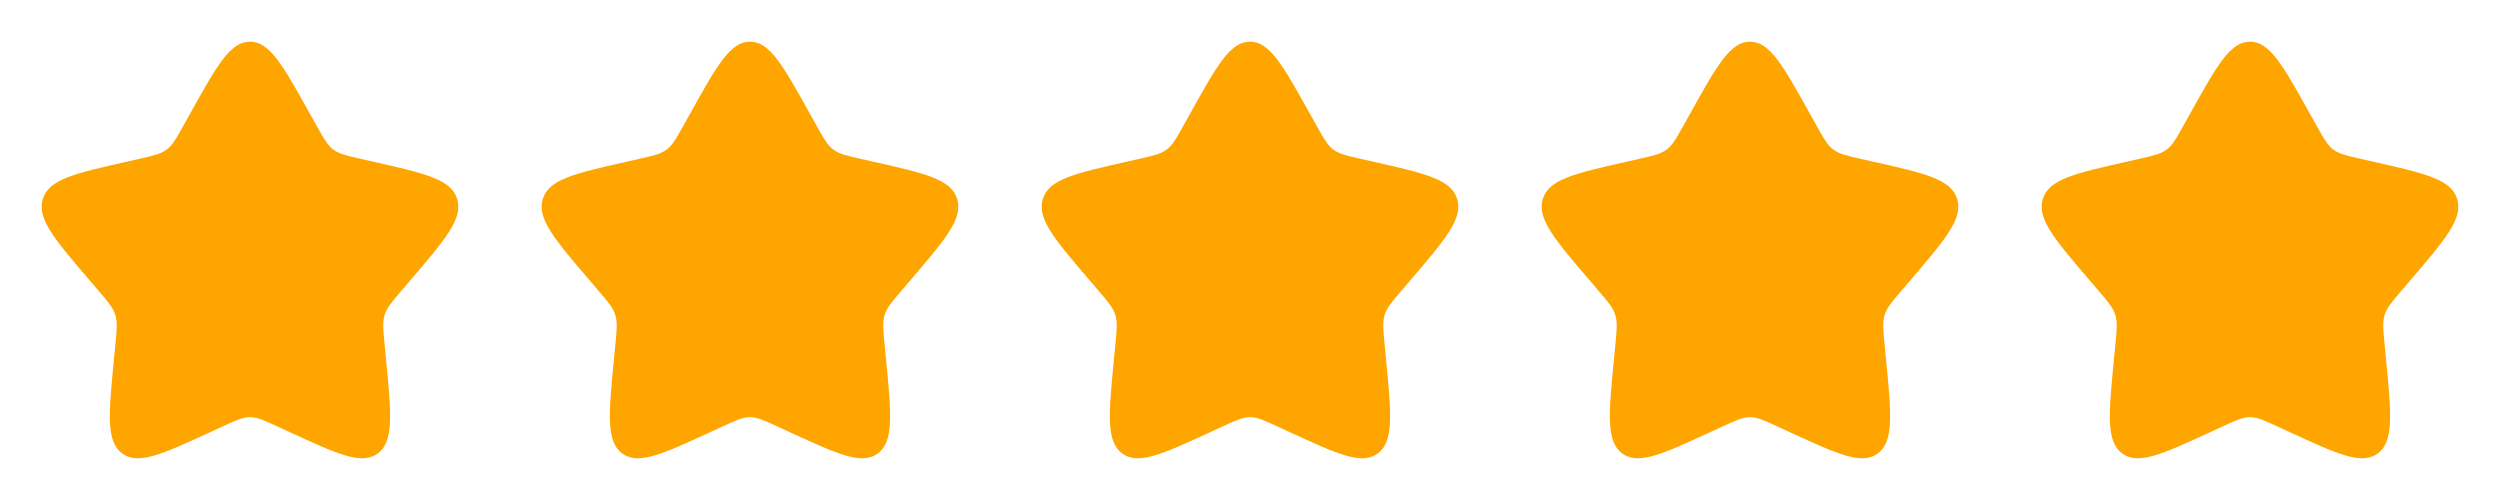
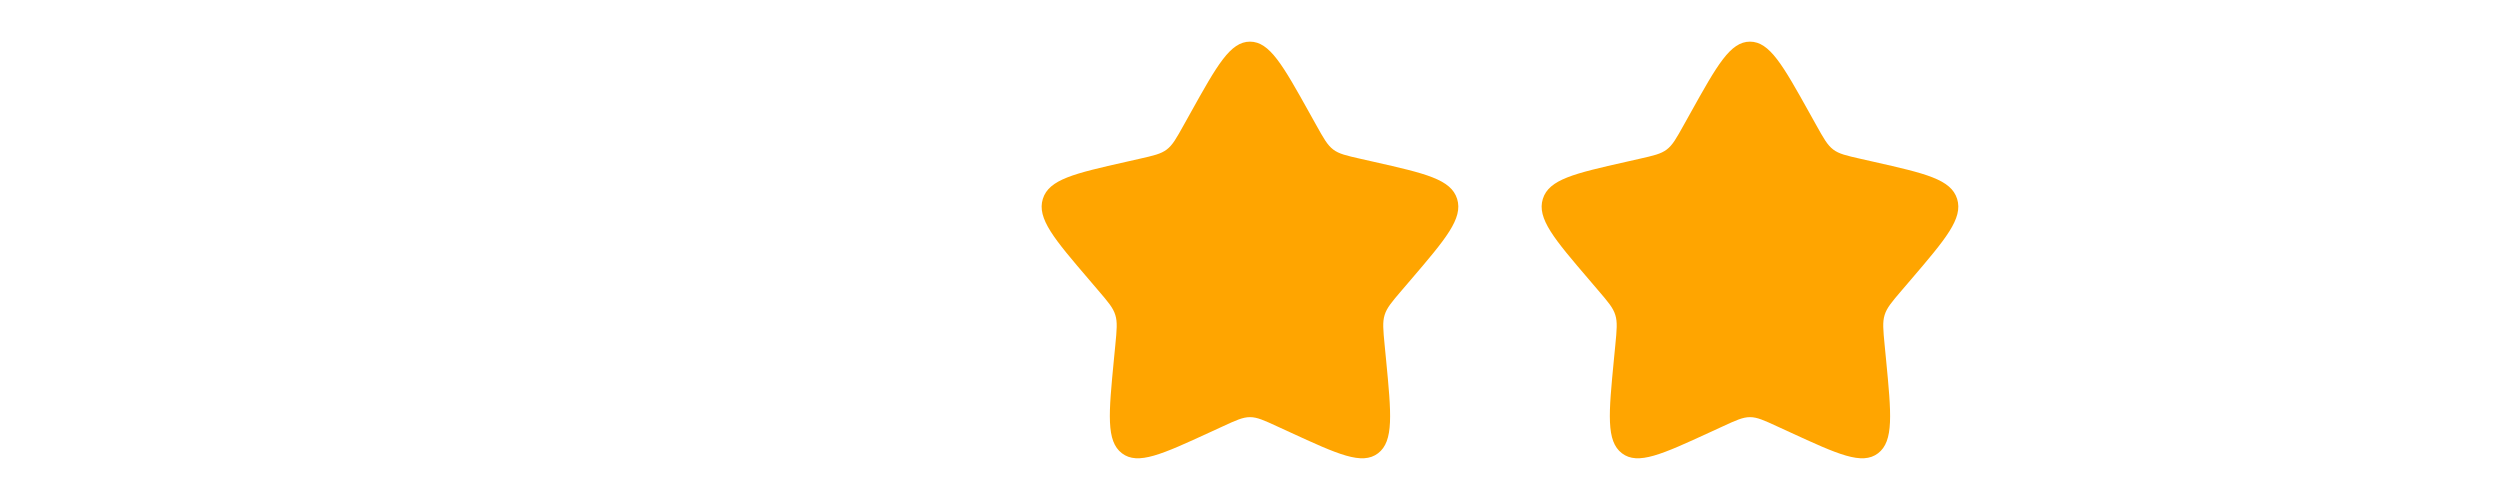
<svg xmlns="http://www.w3.org/2000/svg" width="120" height="24" viewBox="0 0 120 24" fill="none">
-   <path d="M9.152 5.407C10.419 3.135 11.052 1.999 11.999 1.999C12.946 1.999 13.579 3.135 14.846 5.407L15.174 5.995C15.534 6.641 15.714 6.964 15.994 7.177C16.274 7.39 16.624 7.469 17.324 7.627L17.96 7.771C20.42 8.328 21.649 8.606 21.942 9.547C22.234 10.486 21.396 11.467 19.719 13.428L19.285 13.935C18.809 14.492 18.57 14.771 18.463 15.116C18.356 15.46 18.392 15.832 18.464 16.576L18.53 17.253C18.783 19.869 18.91 21.177 18.144 21.759C17.378 22.34 16.226 21.809 13.924 20.75L13.327 20.476C12.673 20.174 12.346 20.023 11.999 20.023C11.652 20.023 11.325 20.174 10.671 20.476L10.075 20.75C7.772 21.809 6.62 22.34 5.855 21.759C5.088 21.177 5.215 19.869 5.468 17.253L5.534 16.576C5.606 15.832 5.642 15.46 5.534 15.117C5.428 14.771 5.189 14.492 4.713 13.937L4.279 13.428C2.602 11.469 1.764 10.488 2.056 9.547C2.348 8.606 3.579 8.327 6.039 7.771L6.675 7.627C7.374 7.469 7.723 7.39 8.004 7.177C8.285 6.964 8.464 6.641 8.824 5.995L9.152 5.407Z" fill="#FFA500" />
-   <path d="M33.152 5.407C34.419 3.135 35.052 1.999 35.999 1.999C36.946 1.999 37.579 3.135 38.846 5.407L39.174 5.995C39.534 6.641 39.714 6.964 39.994 7.177C40.274 7.39 40.624 7.469 41.324 7.627L41.96 7.771C44.42 8.328 45.649 8.606 45.942 9.547C46.234 10.486 45.396 11.467 43.719 13.428L43.285 13.935C42.809 14.492 42.57 14.771 42.463 15.116C42.356 15.46 42.392 15.832 42.464 16.576L42.53 17.253C42.783 19.869 42.91 21.177 42.144 21.759C41.378 22.34 40.226 21.809 37.924 20.75L37.327 20.476C36.673 20.174 36.346 20.023 35.999 20.023C35.652 20.023 35.325 20.174 34.671 20.476L34.075 20.75C31.772 21.809 30.62 22.34 29.855 21.759C29.088 21.177 29.215 19.869 29.468 17.253L29.534 16.576C29.606 15.832 29.642 15.46 29.534 15.117C29.428 14.771 29.189 14.492 28.713 13.937L28.279 13.428C26.602 11.469 25.764 10.488 26.056 9.547C26.348 8.606 27.579 8.327 30.039 7.771L30.675 7.627C31.374 7.469 31.723 7.39 32.004 7.177C32.285 6.964 32.464 6.641 32.824 5.995L33.152 5.407Z" fill="#FFA500" />
  <path d="M57.152 5.407C58.419 3.135 59.052 1.999 59.999 1.999C60.946 1.999 61.579 3.135 62.846 5.407L63.174 5.995C63.534 6.641 63.714 6.964 63.994 7.177C64.274 7.39 64.624 7.469 65.324 7.627L65.96 7.771C68.42 8.328 69.649 8.606 69.942 9.547C70.234 10.486 69.396 11.467 67.719 13.428L67.285 13.935C66.809 14.492 66.57 14.771 66.463 15.116C66.356 15.46 66.392 15.832 66.464 16.576L66.53 17.253C66.783 19.869 66.91 21.177 66.144 21.759C65.378 22.34 64.226 21.809 61.924 20.75L61.327 20.476C60.673 20.174 60.346 20.023 59.999 20.023C59.652 20.023 59.325 20.174 58.671 20.476L58.075 20.75C55.772 21.809 54.62 22.34 53.855 21.759C53.088 21.177 53.215 19.869 53.468 17.253L53.534 16.576C53.606 15.832 53.642 15.46 53.534 15.117C53.428 14.771 53.189 14.492 52.713 13.937L52.279 13.428C50.602 11.469 49.764 10.488 50.056 9.547C50.348 8.606 51.579 8.327 54.039 7.771L54.675 7.627C55.374 7.469 55.723 7.39 56.004 7.177C56.285 6.964 56.464 6.641 56.824 5.995L57.152 5.407Z" fill="#FFA500" />
  <path d="M81.152 5.407C82.419 3.135 83.052 1.999 83.999 1.999C84.946 1.999 85.579 3.135 86.846 5.407L87.174 5.995C87.534 6.641 87.714 6.964 87.994 7.177C88.274 7.39 88.624 7.469 89.324 7.627L89.96 7.771C92.42 8.328 93.649 8.606 93.942 9.547C94.234 10.486 93.396 11.467 91.719 13.428L91.285 13.935C90.809 14.492 90.57 14.771 90.463 15.116C90.356 15.46 90.392 15.832 90.464 16.576L90.53 17.253C90.783 19.869 90.91 21.177 90.144 21.759C89.378 22.34 88.226 21.809 85.924 20.75L85.327 20.476C84.673 20.174 84.346 20.023 83.999 20.023C83.652 20.023 83.325 20.174 82.671 20.476L82.075 20.75C79.772 21.809 78.62 22.34 77.855 21.759C77.088 21.177 77.215 19.869 77.468 17.253L77.534 16.576C77.606 15.832 77.642 15.46 77.534 15.117C77.428 14.771 77.189 14.492 76.713 13.937L76.279 13.428C74.602 11.469 73.764 10.488 74.056 9.547C74.348 8.606 75.579 8.327 78.039 7.771L78.675 7.627C79.374 7.469 79.723 7.39 80.004 7.177C80.285 6.964 80.464 6.641 80.824 5.995L81.152 5.407Z" fill="#FFA500" />
-   <path d="M105.152 5.407C106.419 3.135 107.052 1.999 107.999 1.999C108.946 1.999 109.579 3.135 110.846 5.407L111.174 5.995C111.534 6.641 111.714 6.964 111.994 7.177C112.274 7.39 112.624 7.469 113.324 7.627L113.96 7.771C116.42 8.328 117.649 8.606 117.942 9.547C118.234 10.486 117.396 11.467 115.719 13.428L115.285 13.935C114.809 14.492 114.57 14.771 114.463 15.116C114.356 15.46 114.392 15.832 114.464 16.576L114.53 17.253C114.783 19.869 114.91 21.177 114.144 21.759C113.378 22.34 112.226 21.809 109.924 20.75L109.327 20.476C108.673 20.174 108.346 20.023 107.999 20.023C107.652 20.023 107.325 20.174 106.671 20.476L106.075 20.75C103.772 21.809 102.62 22.34 101.855 21.759C101.088 21.177 101.215 19.869 101.468 17.253L101.534 16.576C101.606 15.832 101.642 15.46 101.534 15.117C101.428 14.771 101.189 14.492 100.713 13.937L100.279 13.428C98.602 11.469 97.764 10.488 98.056 9.547C98.348 8.606 99.579 8.327 102.039 7.771L102.675 7.627C103.374 7.469 103.723 7.39 104.004 7.177C104.285 6.964 104.464 6.641 104.824 5.995L105.152 5.407Z" fill="#FFA500" />
</svg>